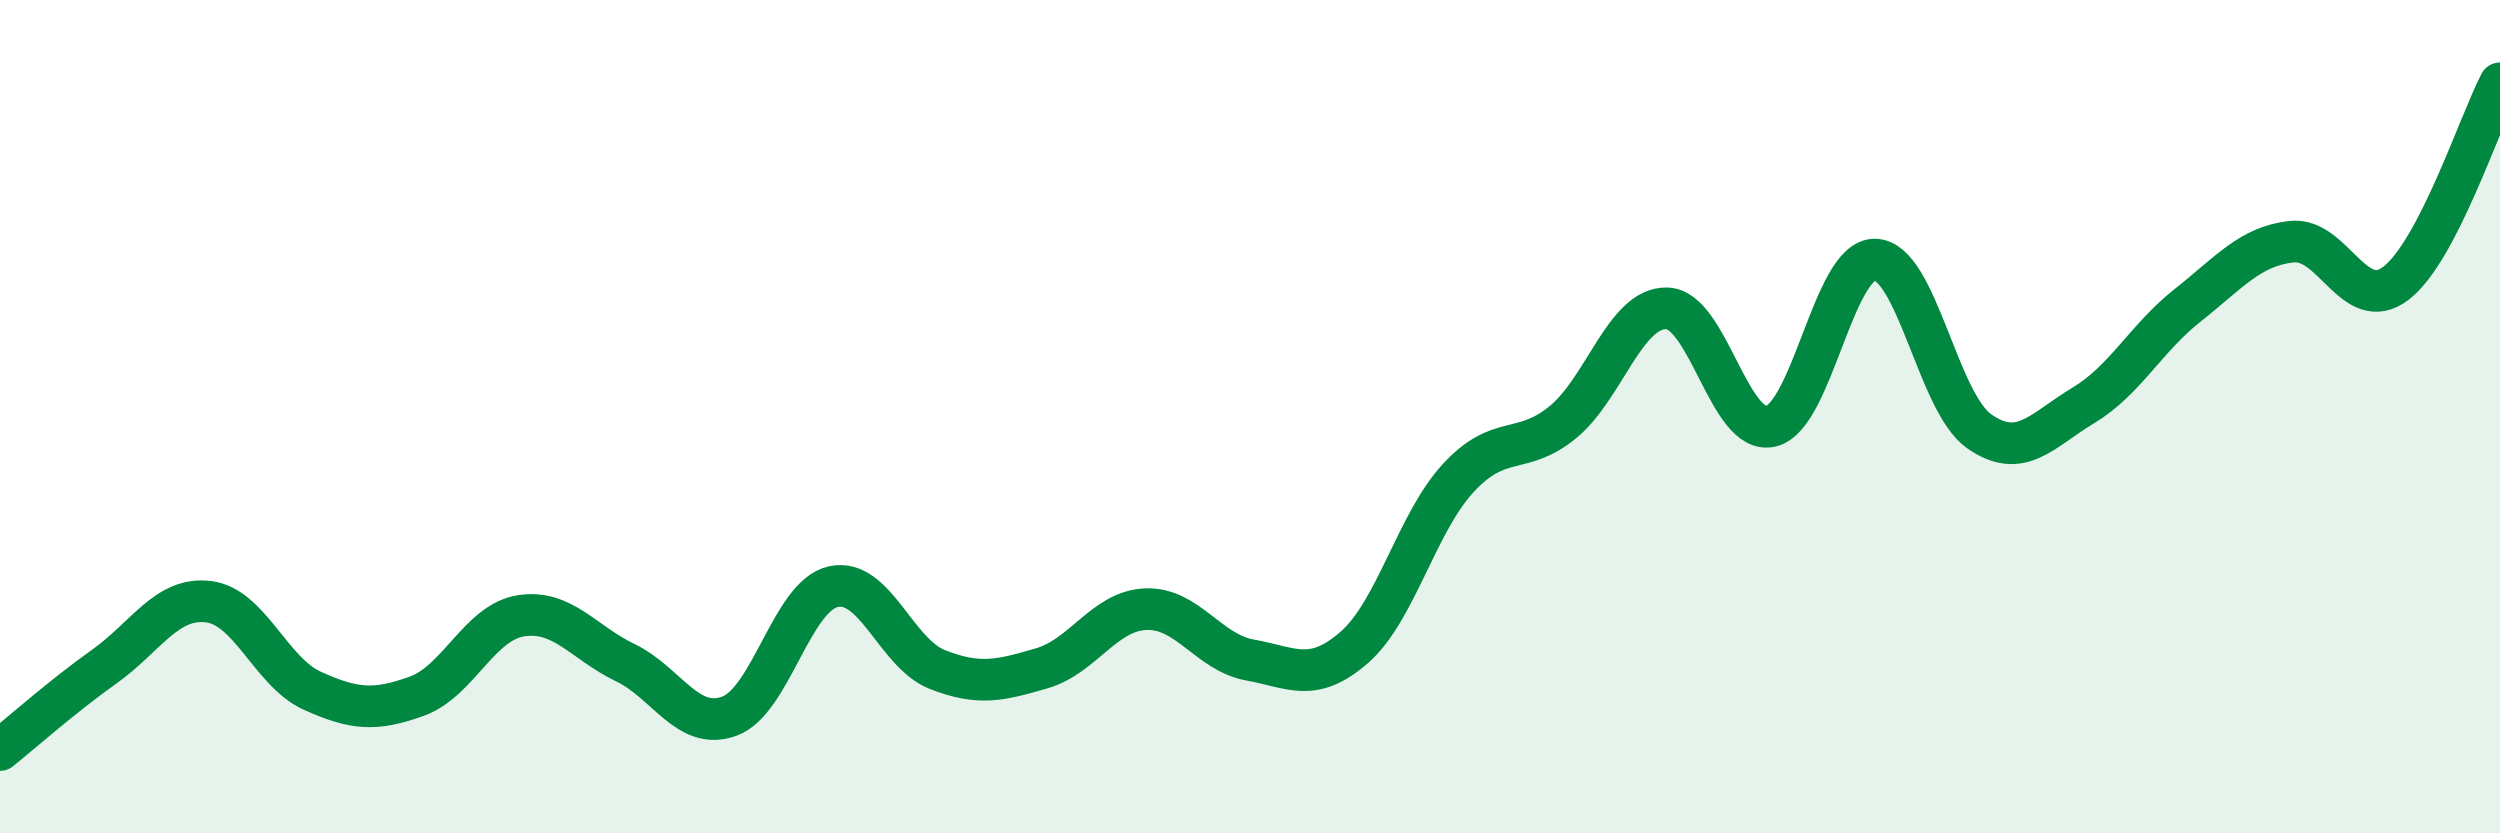
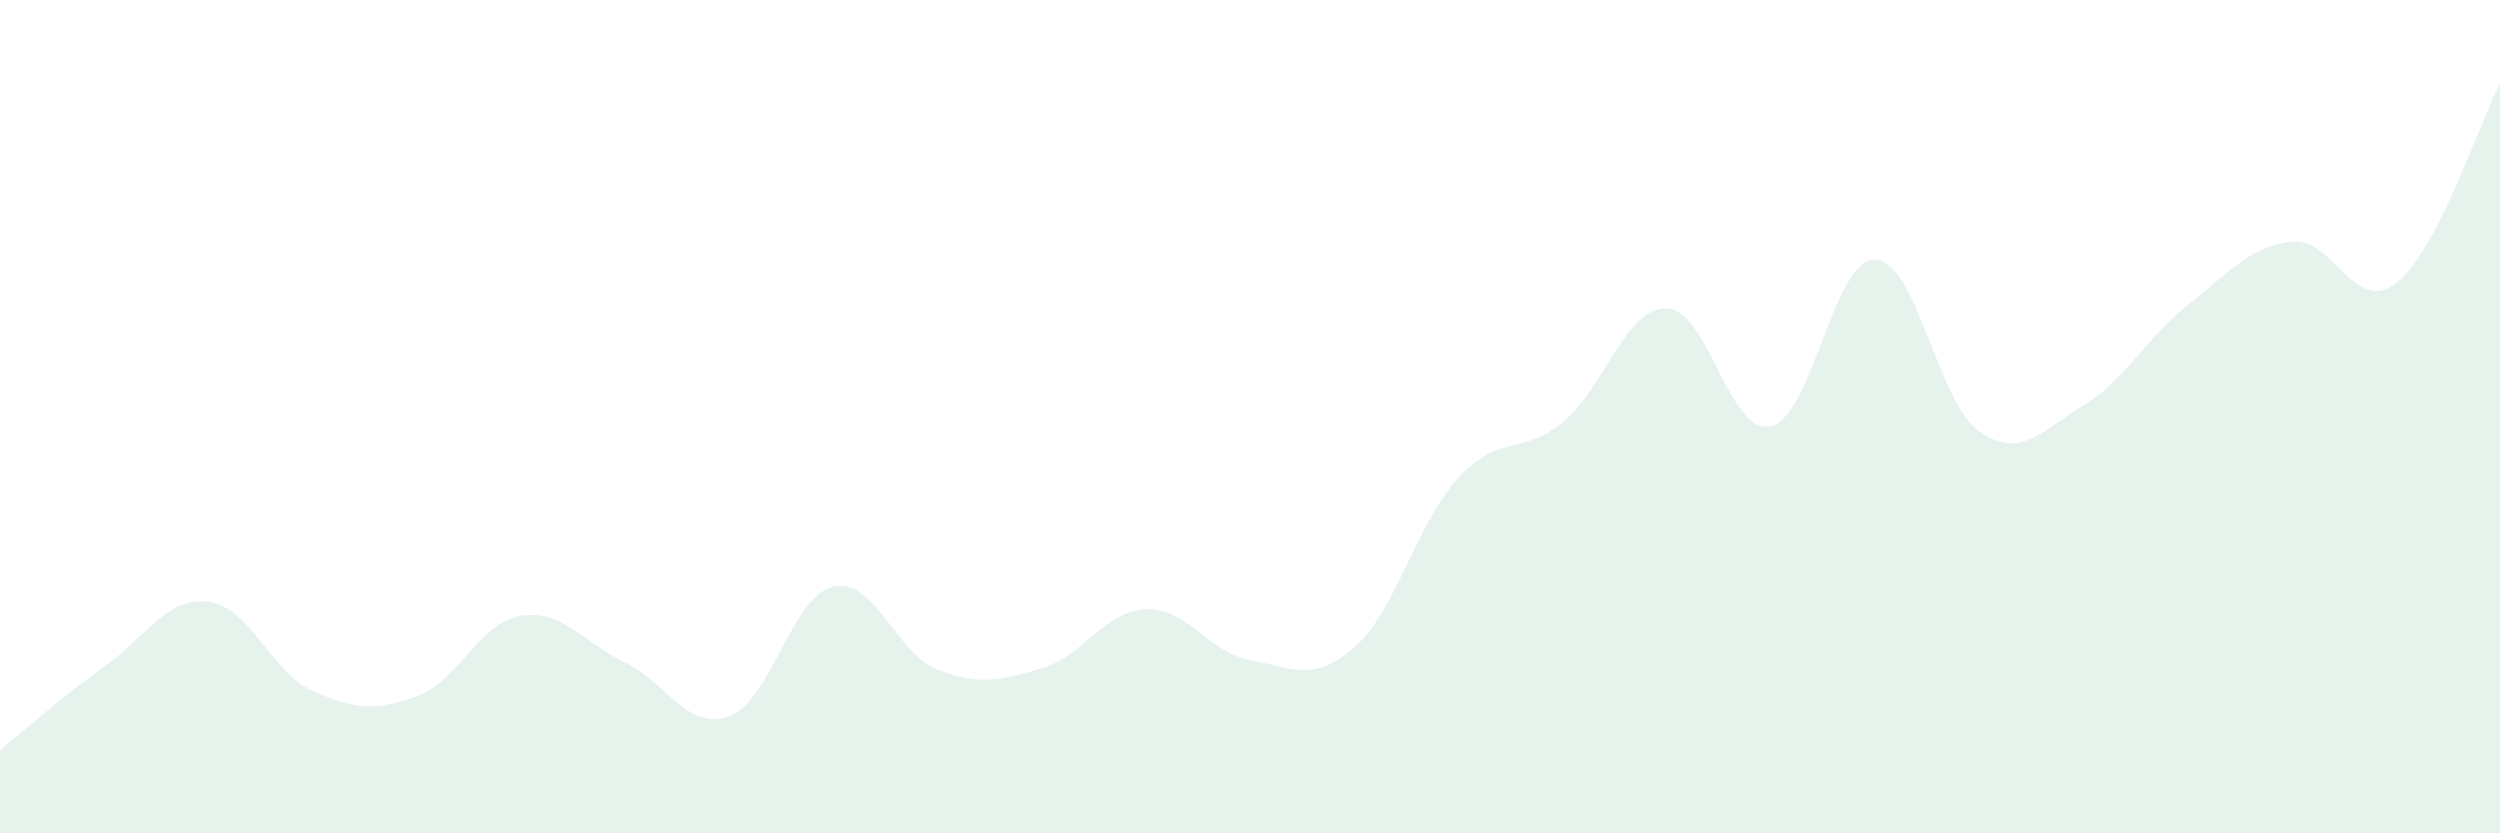
<svg xmlns="http://www.w3.org/2000/svg" width="60" height="20" viewBox="0 0 60 20">
  <path d="M 0,18 C 0.5,17.6 1.5,16.71 2.5,16 C 3.5,15.29 4,14.32 5,14.44 C 6,14.56 6.5,16.13 7.5,16.58 C 8.5,17.03 9,17.07 10,16.71 C 11,16.35 11.5,14.94 12.5,14.78 C 13.5,14.62 14,15.42 15,15.9 C 16,16.38 16.5,17.55 17.5,17.19 C 18.5,16.83 19,14.3 20,14.08 C 21,13.86 21.5,15.68 22.5,16.07 C 23.5,16.46 24,16.33 25,16.04 C 26,15.75 26.5,14.66 27.5,14.62 C 28.5,14.58 29,15.66 30,15.84 C 31,16.02 31.5,16.41 32.5,15.54 C 33.5,14.67 34,12.55 35,11.47 C 36,10.39 36.5,10.95 37.5,10.14 C 38.5,9.33 39,7.38 40,7.4 C 41,7.42 41.5,10.46 42.5,10.23 C 43.5,10 44,6.21 45,6.23 C 46,6.25 46.5,9.65 47.5,10.35 C 48.5,11.05 49,10.33 50,9.73 C 51,9.13 51.5,8.12 52.5,7.33 C 53.5,6.54 54,5.91 55,5.8 C 56,5.69 56.5,7.56 57.5,6.8 C 58.5,6.04 59.5,2.96 60,2L60 20L0 20Z" fill="#008740" opacity="0.1" stroke-linecap="round" stroke-linejoin="round" />
-   <path d="M 0,18 C 0.5,17.6 1.5,16.71 2.5,16 C 3.5,15.29 4,14.32 5,14.44 C 6,14.56 6.5,16.13 7.5,16.58 C 8.5,17.03 9,17.07 10,16.71 C 11,16.35 11.5,14.94 12.5,14.78 C 13.5,14.62 14,15.42 15,15.9 C 16,16.38 16.5,17.55 17.5,17.19 C 18.5,16.83 19,14.3 20,14.08 C 21,13.86 21.5,15.68 22.5,16.07 C 23.5,16.46 24,16.33 25,16.04 C 26,15.75 26.5,14.66 27.5,14.62 C 28.5,14.58 29,15.66 30,15.84 C 31,16.02 31.5,16.41 32.5,15.54 C 33.5,14.67 34,12.55 35,11.47 C 36,10.39 36.5,10.95 37.5,10.14 C 38.5,9.33 39,7.38 40,7.4 C 41,7.42 41.5,10.46 42.5,10.23 C 43.5,10 44,6.21 45,6.23 C 46,6.25 46.5,9.65 47.5,10.35 C 48.5,11.05 49,10.33 50,9.73 C 51,9.13 51.5,8.12 52.5,7.33 C 53.5,6.54 54,5.91 55,5.8 C 56,5.69 56.5,7.56 57.5,6.8 C 58.5,6.04 59.5,2.96 60,2" stroke="#008740" stroke-width="1" fill="none" stroke-linecap="round" stroke-linejoin="round" />
</svg>